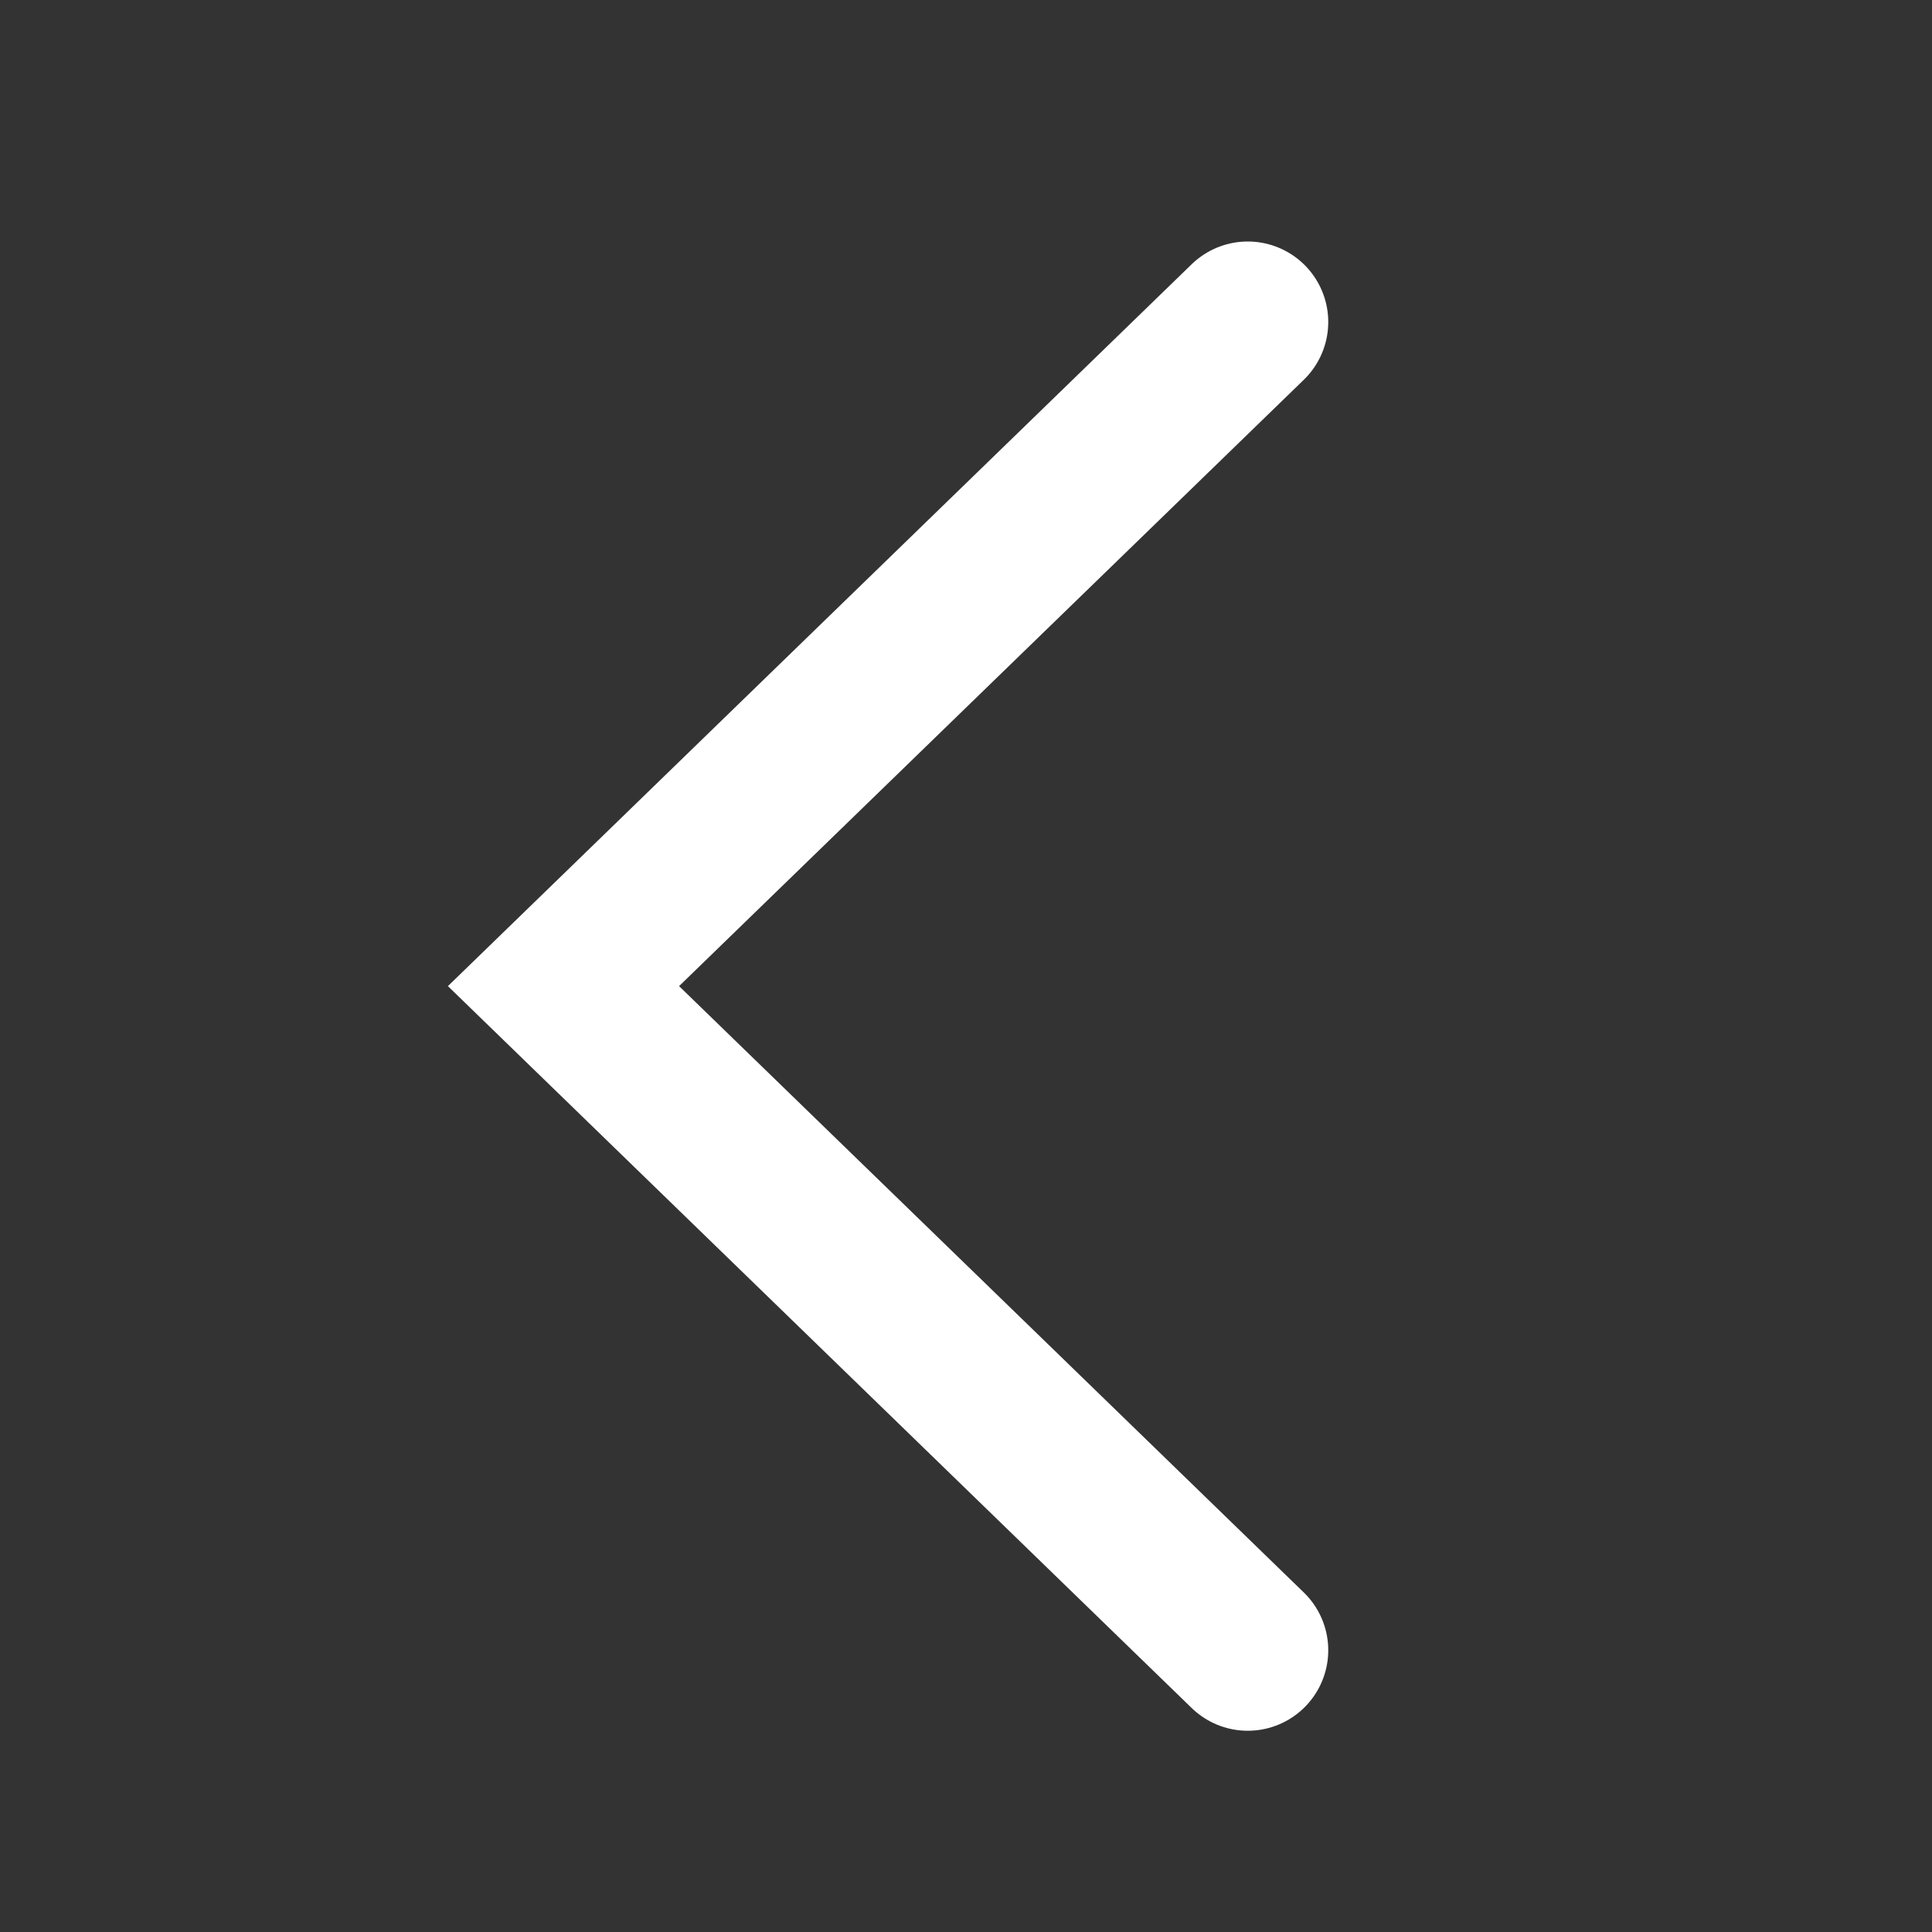
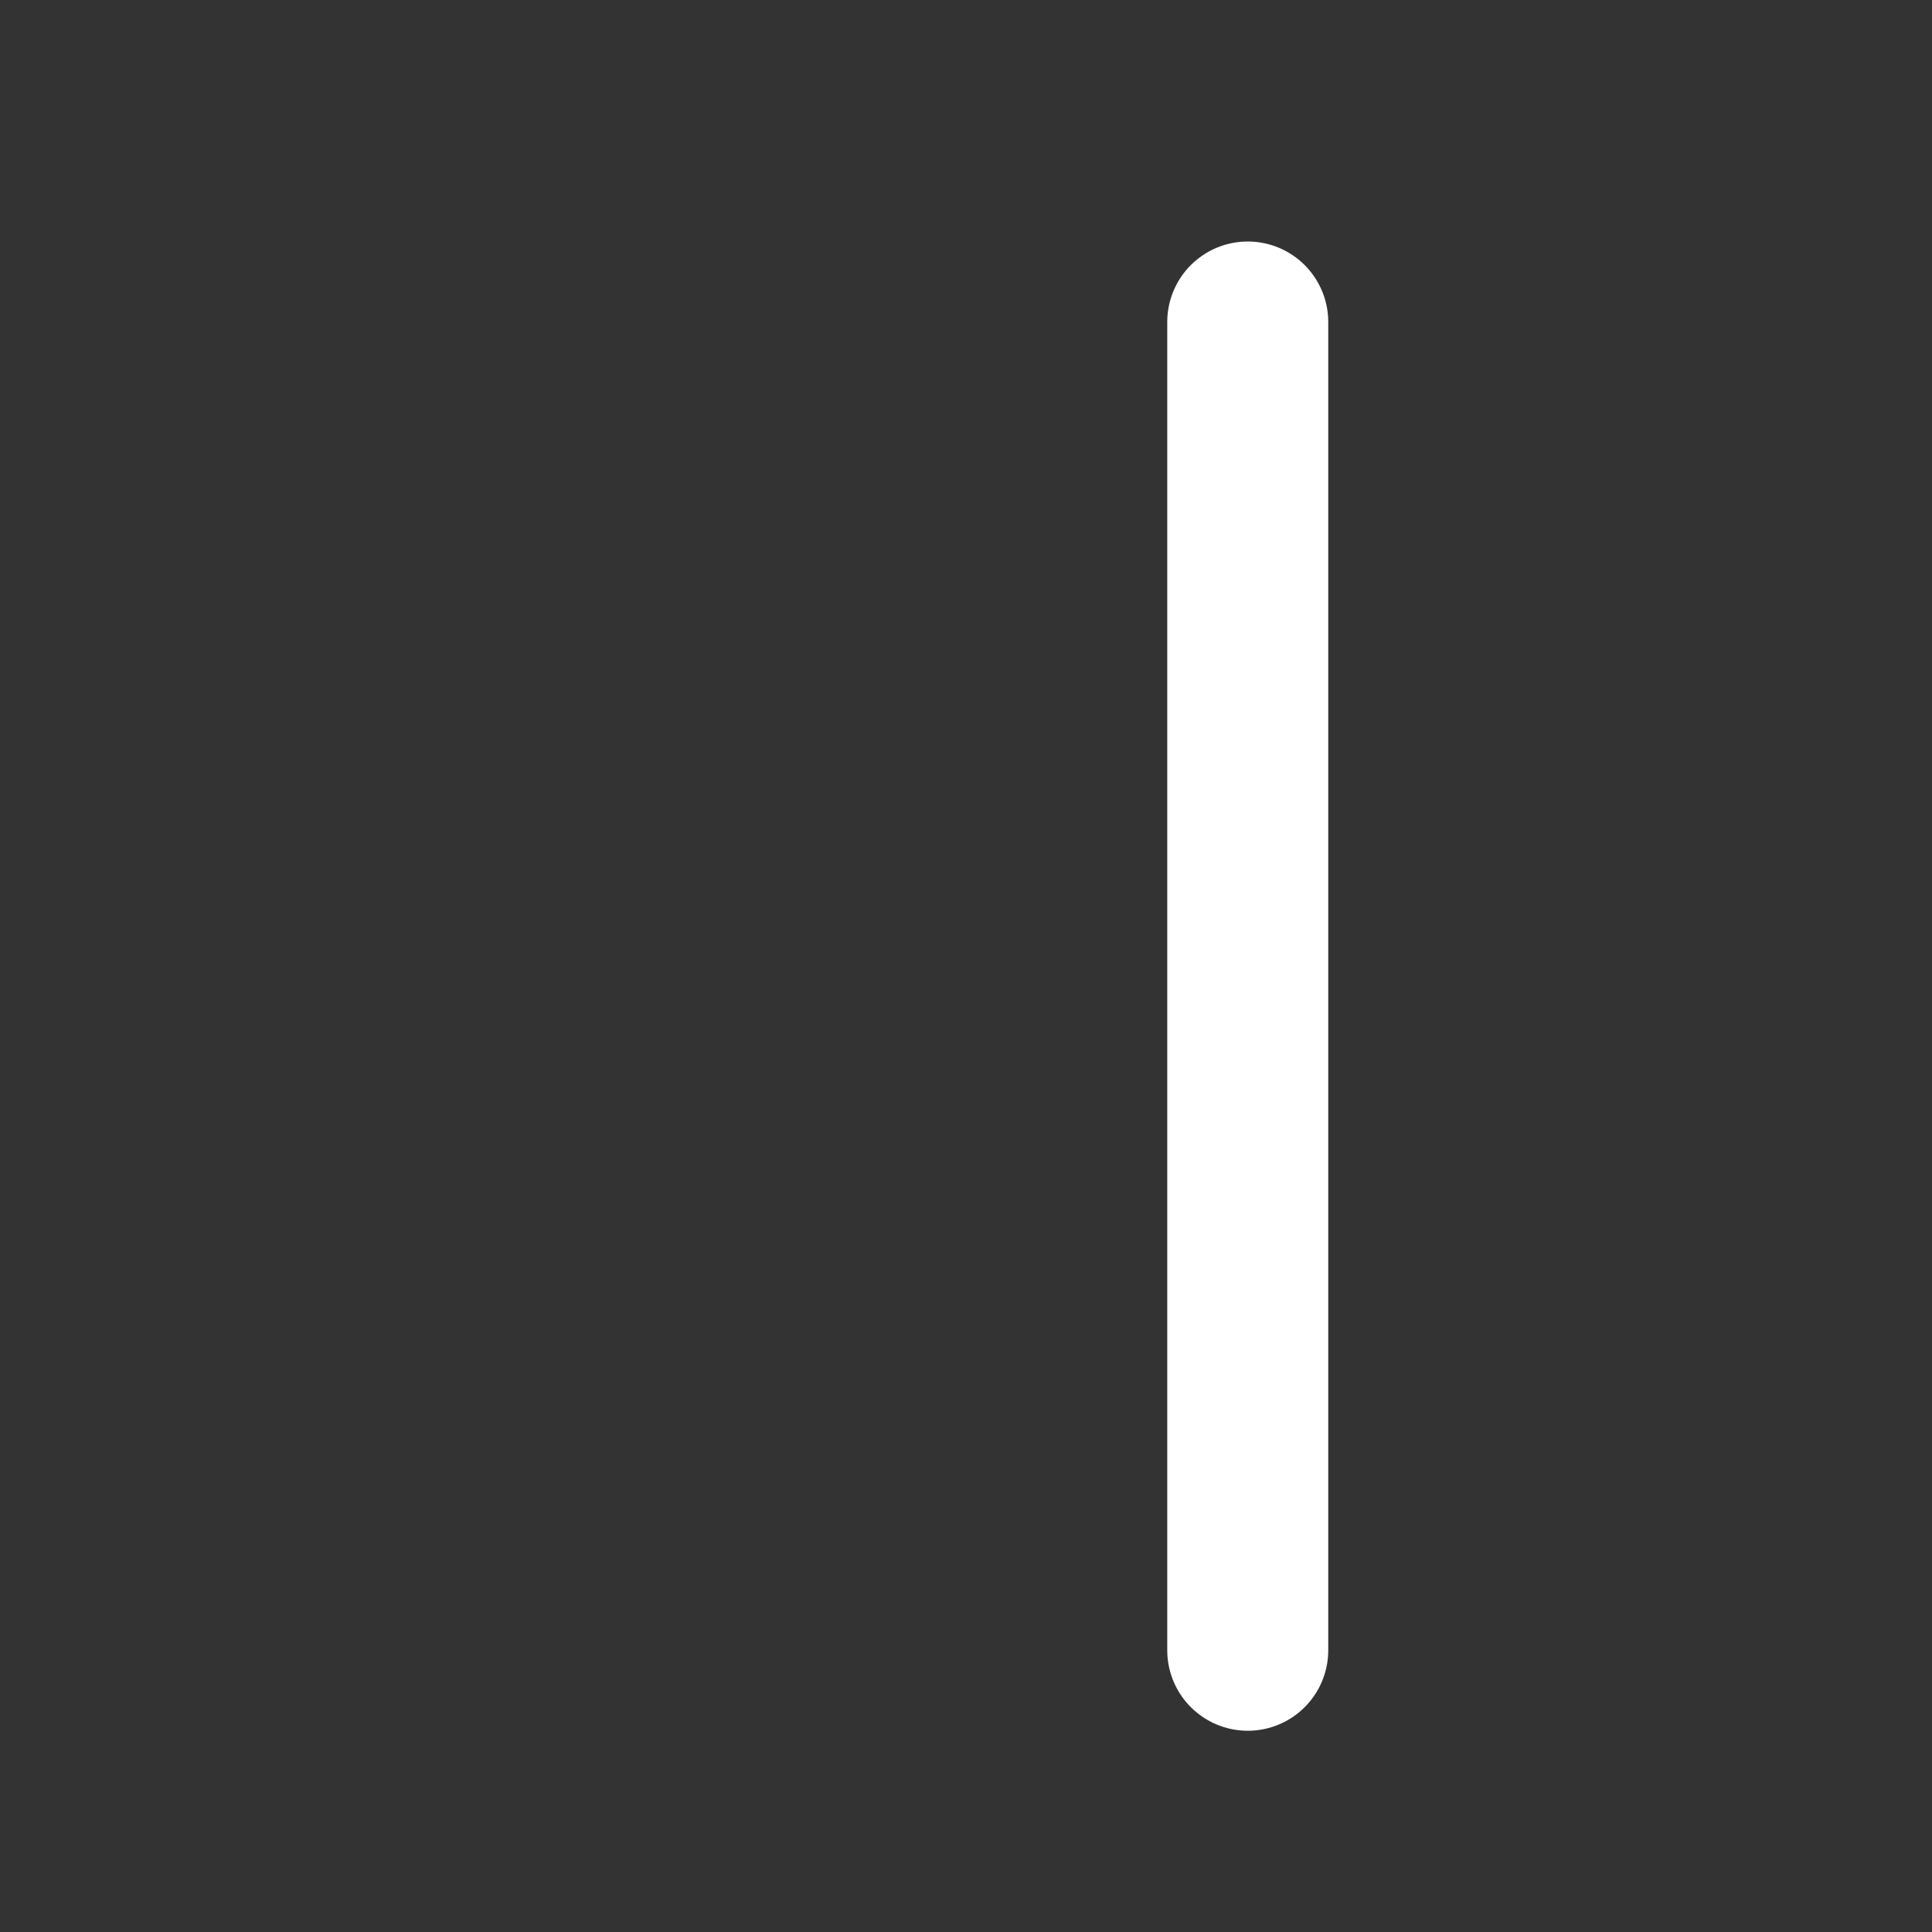
<svg xmlns="http://www.w3.org/2000/svg" width="24" height="24" viewBox="0 0 24 24" fill="none">
  <rect x="0" y="0" width="24" height="24" fill="#333333" stroke="none" />
-   <path d="M15.5 4L7 12.25L15.5 20.5" stroke="white" stroke-width="2" stroke-linecap="round" />
+   <path d="M15.5 4L15.5 20.5" stroke="white" stroke-width="2" stroke-linecap="round" />
</svg>